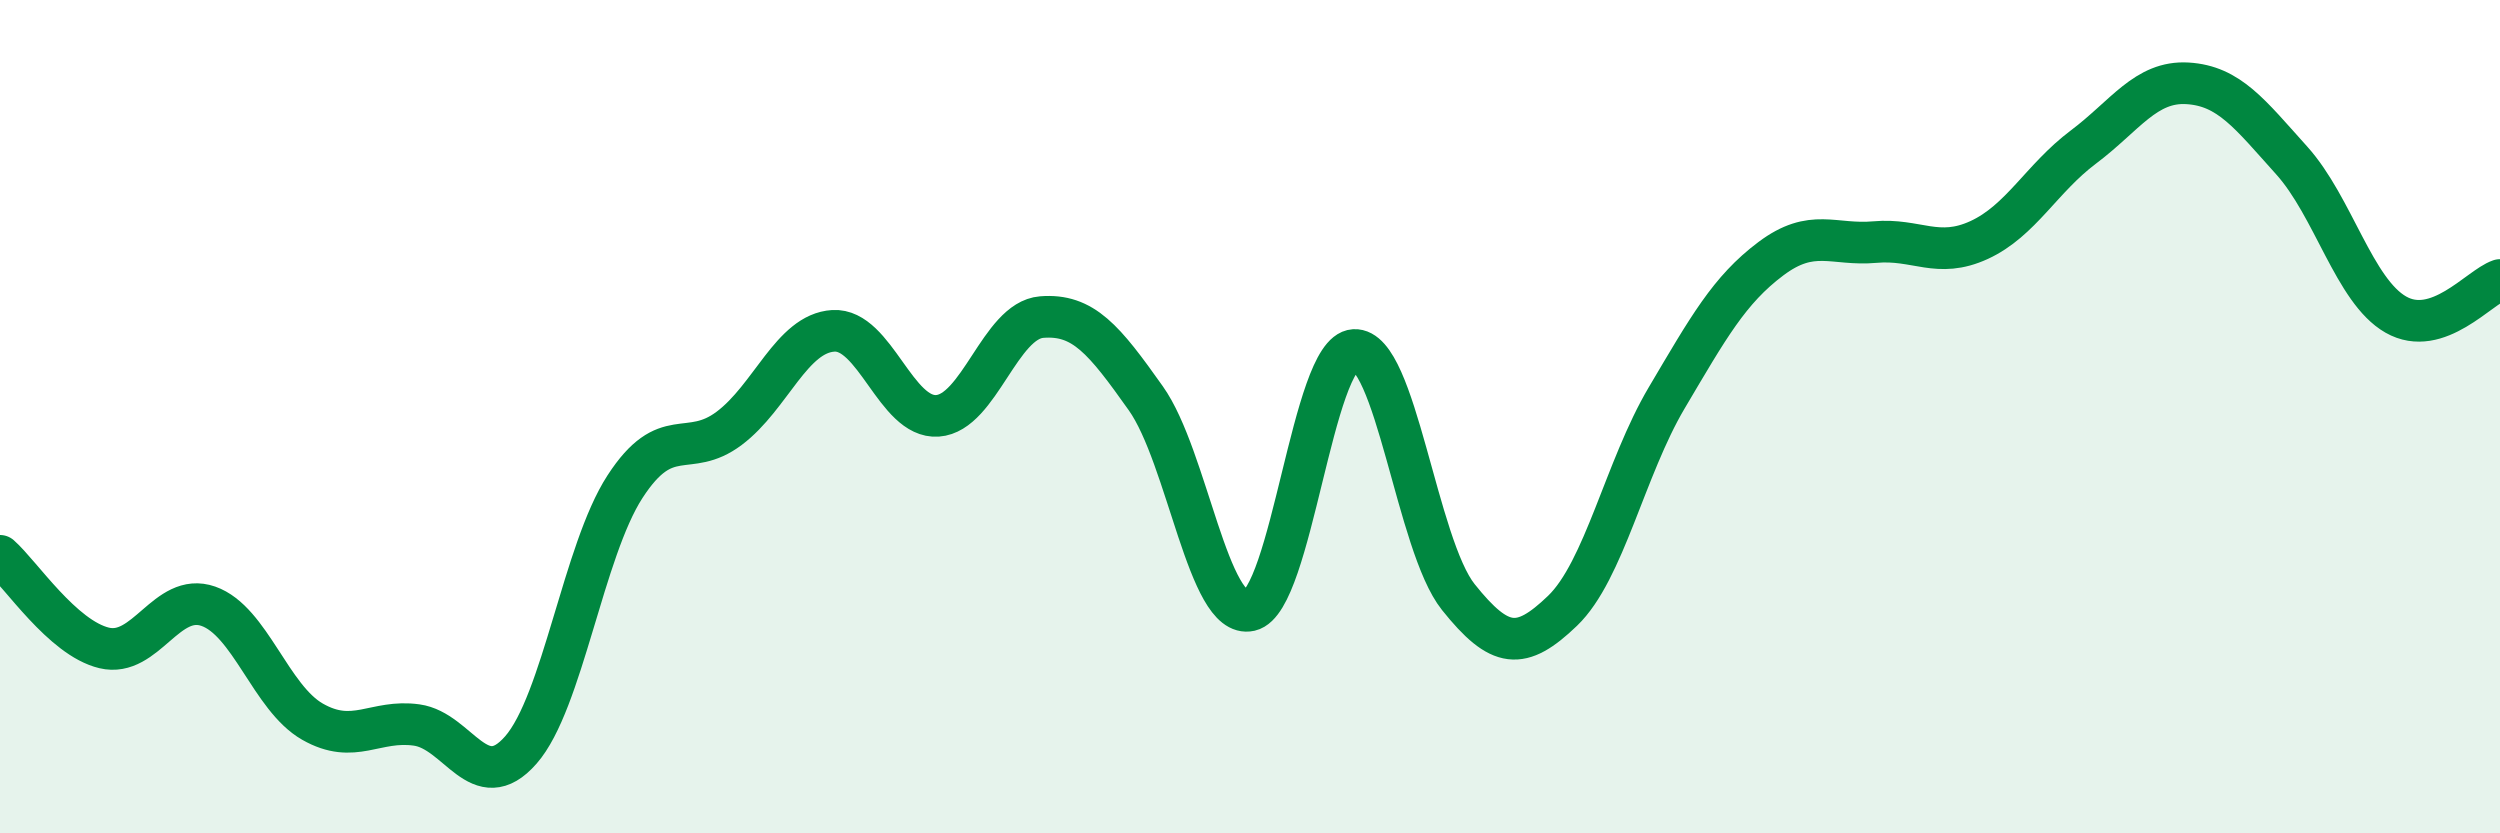
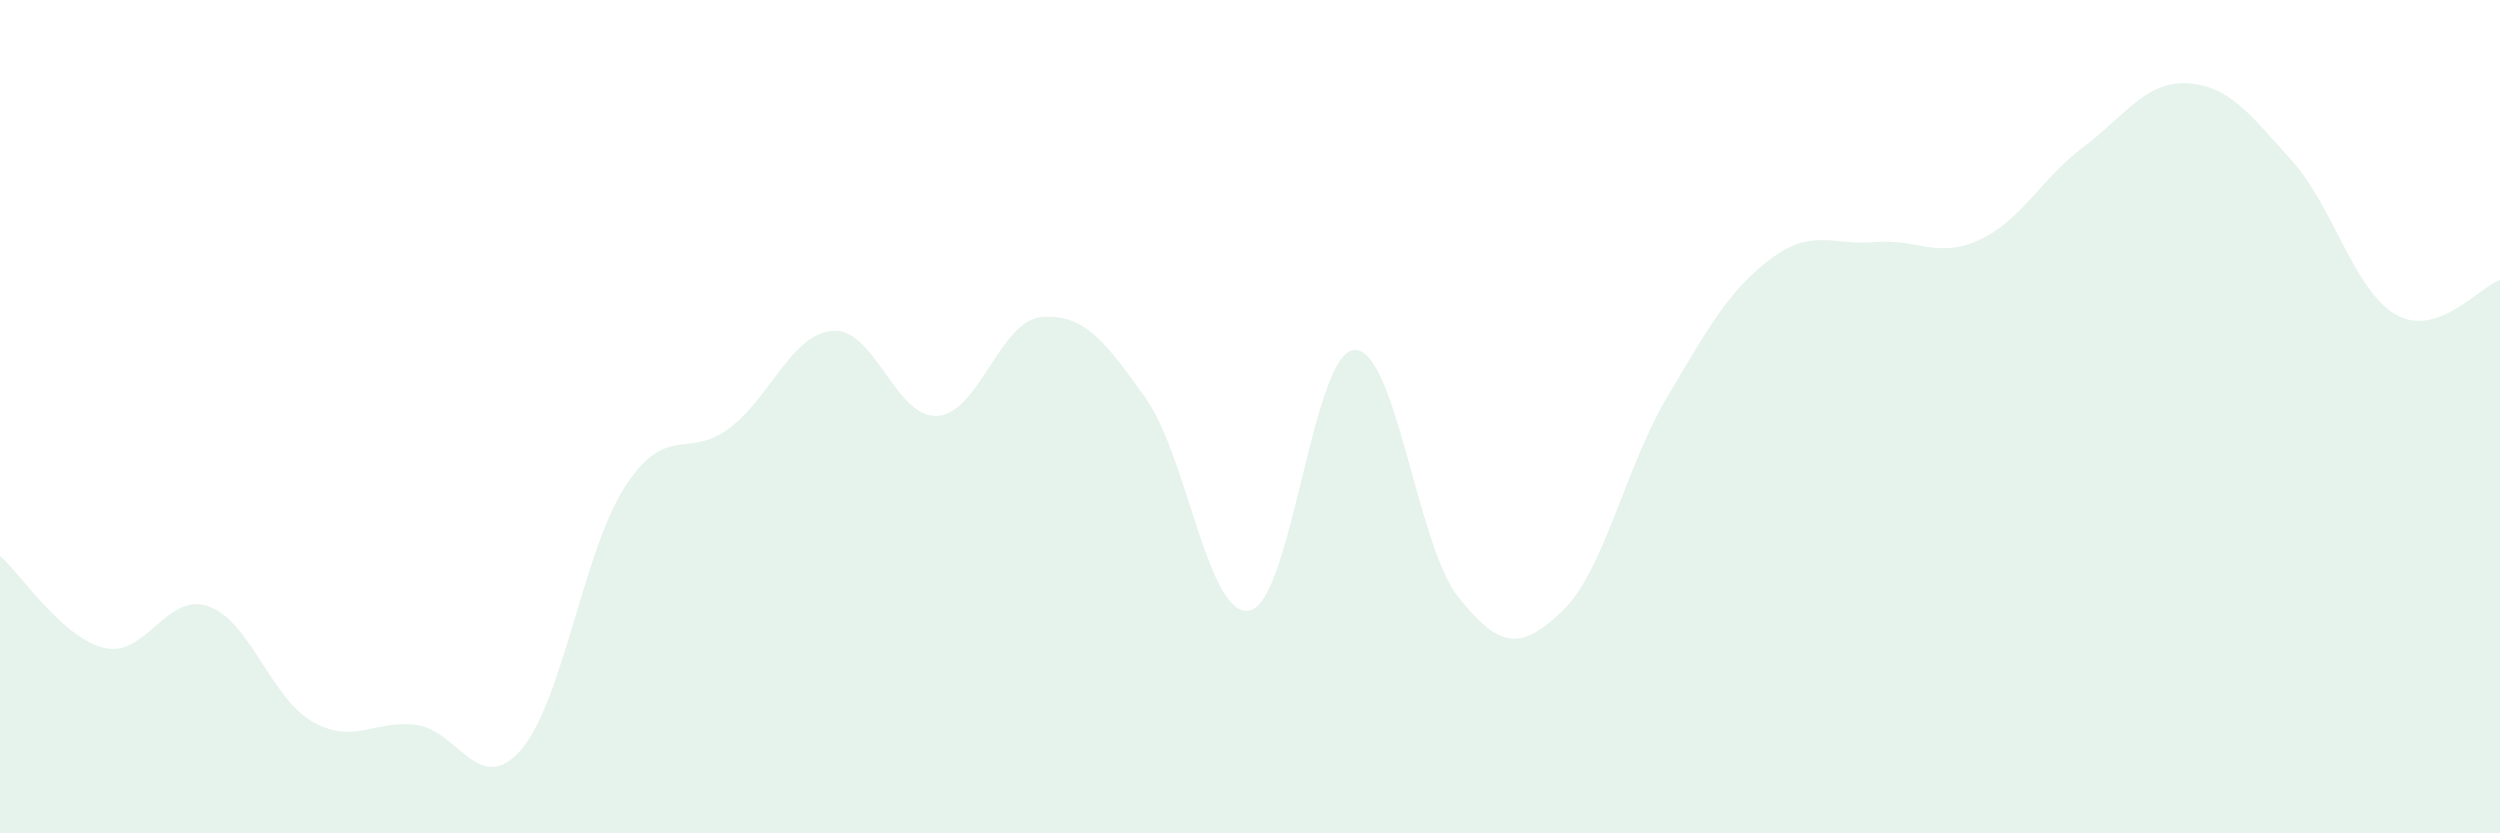
<svg xmlns="http://www.w3.org/2000/svg" width="60" height="20" viewBox="0 0 60 20">
  <path d="M 0,13.34 C 0.5,13.78 1.5,15.31 2.5,15.55 C 3.5,15.79 4,14.2 5,14.55 C 6,14.9 6.5,16.75 7.5,17.32 C 8.5,17.89 9,17.26 10,17.4 C 11,17.54 11.5,19.14 12.5,18 C 13.5,16.86 14,13.22 15,11.68 C 16,10.14 16.5,11.03 17.5,10.28 C 18.5,9.53 19,8 20,7.94 C 21,7.88 21.5,10.05 22.5,9.98 C 23.5,9.91 24,7.69 25,7.61 C 26,7.53 26.5,8.15 27.5,9.56 C 28.5,10.97 29,14.88 30,14.65 C 31,14.42 31.5,8.46 32.5,8.4 C 33.5,8.34 34,13.08 35,14.33 C 36,15.58 36.5,15.62 37.5,14.66 C 38.5,13.7 39,11.24 40,9.55 C 41,7.86 41.5,6.96 42.5,6.21 C 43.5,5.46 44,5.9 45,5.81 C 46,5.72 46.5,6.22 47.5,5.76 C 48.5,5.3 49,4.28 50,3.53 C 51,2.78 51.5,1.94 52.5,2 C 53.5,2.06 54,2.74 55,3.85 C 56,4.96 56.5,6.98 57.5,7.55 C 58.5,8.12 59.5,6.89 60,6.72L60 20L0 20Z" fill="#008740" opacity="0.1" stroke-linecap="round" stroke-linejoin="round" />
-   <path d="M 0,13.34 C 0.5,13.78 1.5,15.31 2.5,15.55 C 3.5,15.79 4,14.2 5,14.55 C 6,14.9 6.5,16.75 7.5,17.32 C 8.5,17.89 9,17.26 10,17.4 C 11,17.54 11.5,19.14 12.5,18 C 13.5,16.86 14,13.22 15,11.68 C 16,10.14 16.5,11.03 17.5,10.28 C 18.5,9.53 19,8 20,7.94 C 21,7.88 21.5,10.05 22.5,9.98 C 23.5,9.91 24,7.69 25,7.61 C 26,7.53 26.5,8.15 27.5,9.56 C 28.5,10.97 29,14.88 30,14.65 C 31,14.42 31.5,8.46 32.5,8.4 C 33.5,8.34 34,13.08 35,14.33 C 36,15.58 36.5,15.62 37.5,14.66 C 38.5,13.7 39,11.24 40,9.55 C 41,7.86 41.5,6.96 42.5,6.21 C 43.5,5.46 44,5.9 45,5.81 C 46,5.72 46.5,6.22 47.5,5.76 C 48.5,5.3 49,4.28 50,3.53 C 51,2.78 51.5,1.94 52.5,2 C 53.5,2.06 54,2.74 55,3.85 C 56,4.96 56.5,6.98 57.5,7.55 C 58.5,8.12 59.5,6.89 60,6.72" stroke="#008740" stroke-width="1" fill="none" stroke-linecap="round" stroke-linejoin="round" />
</svg>